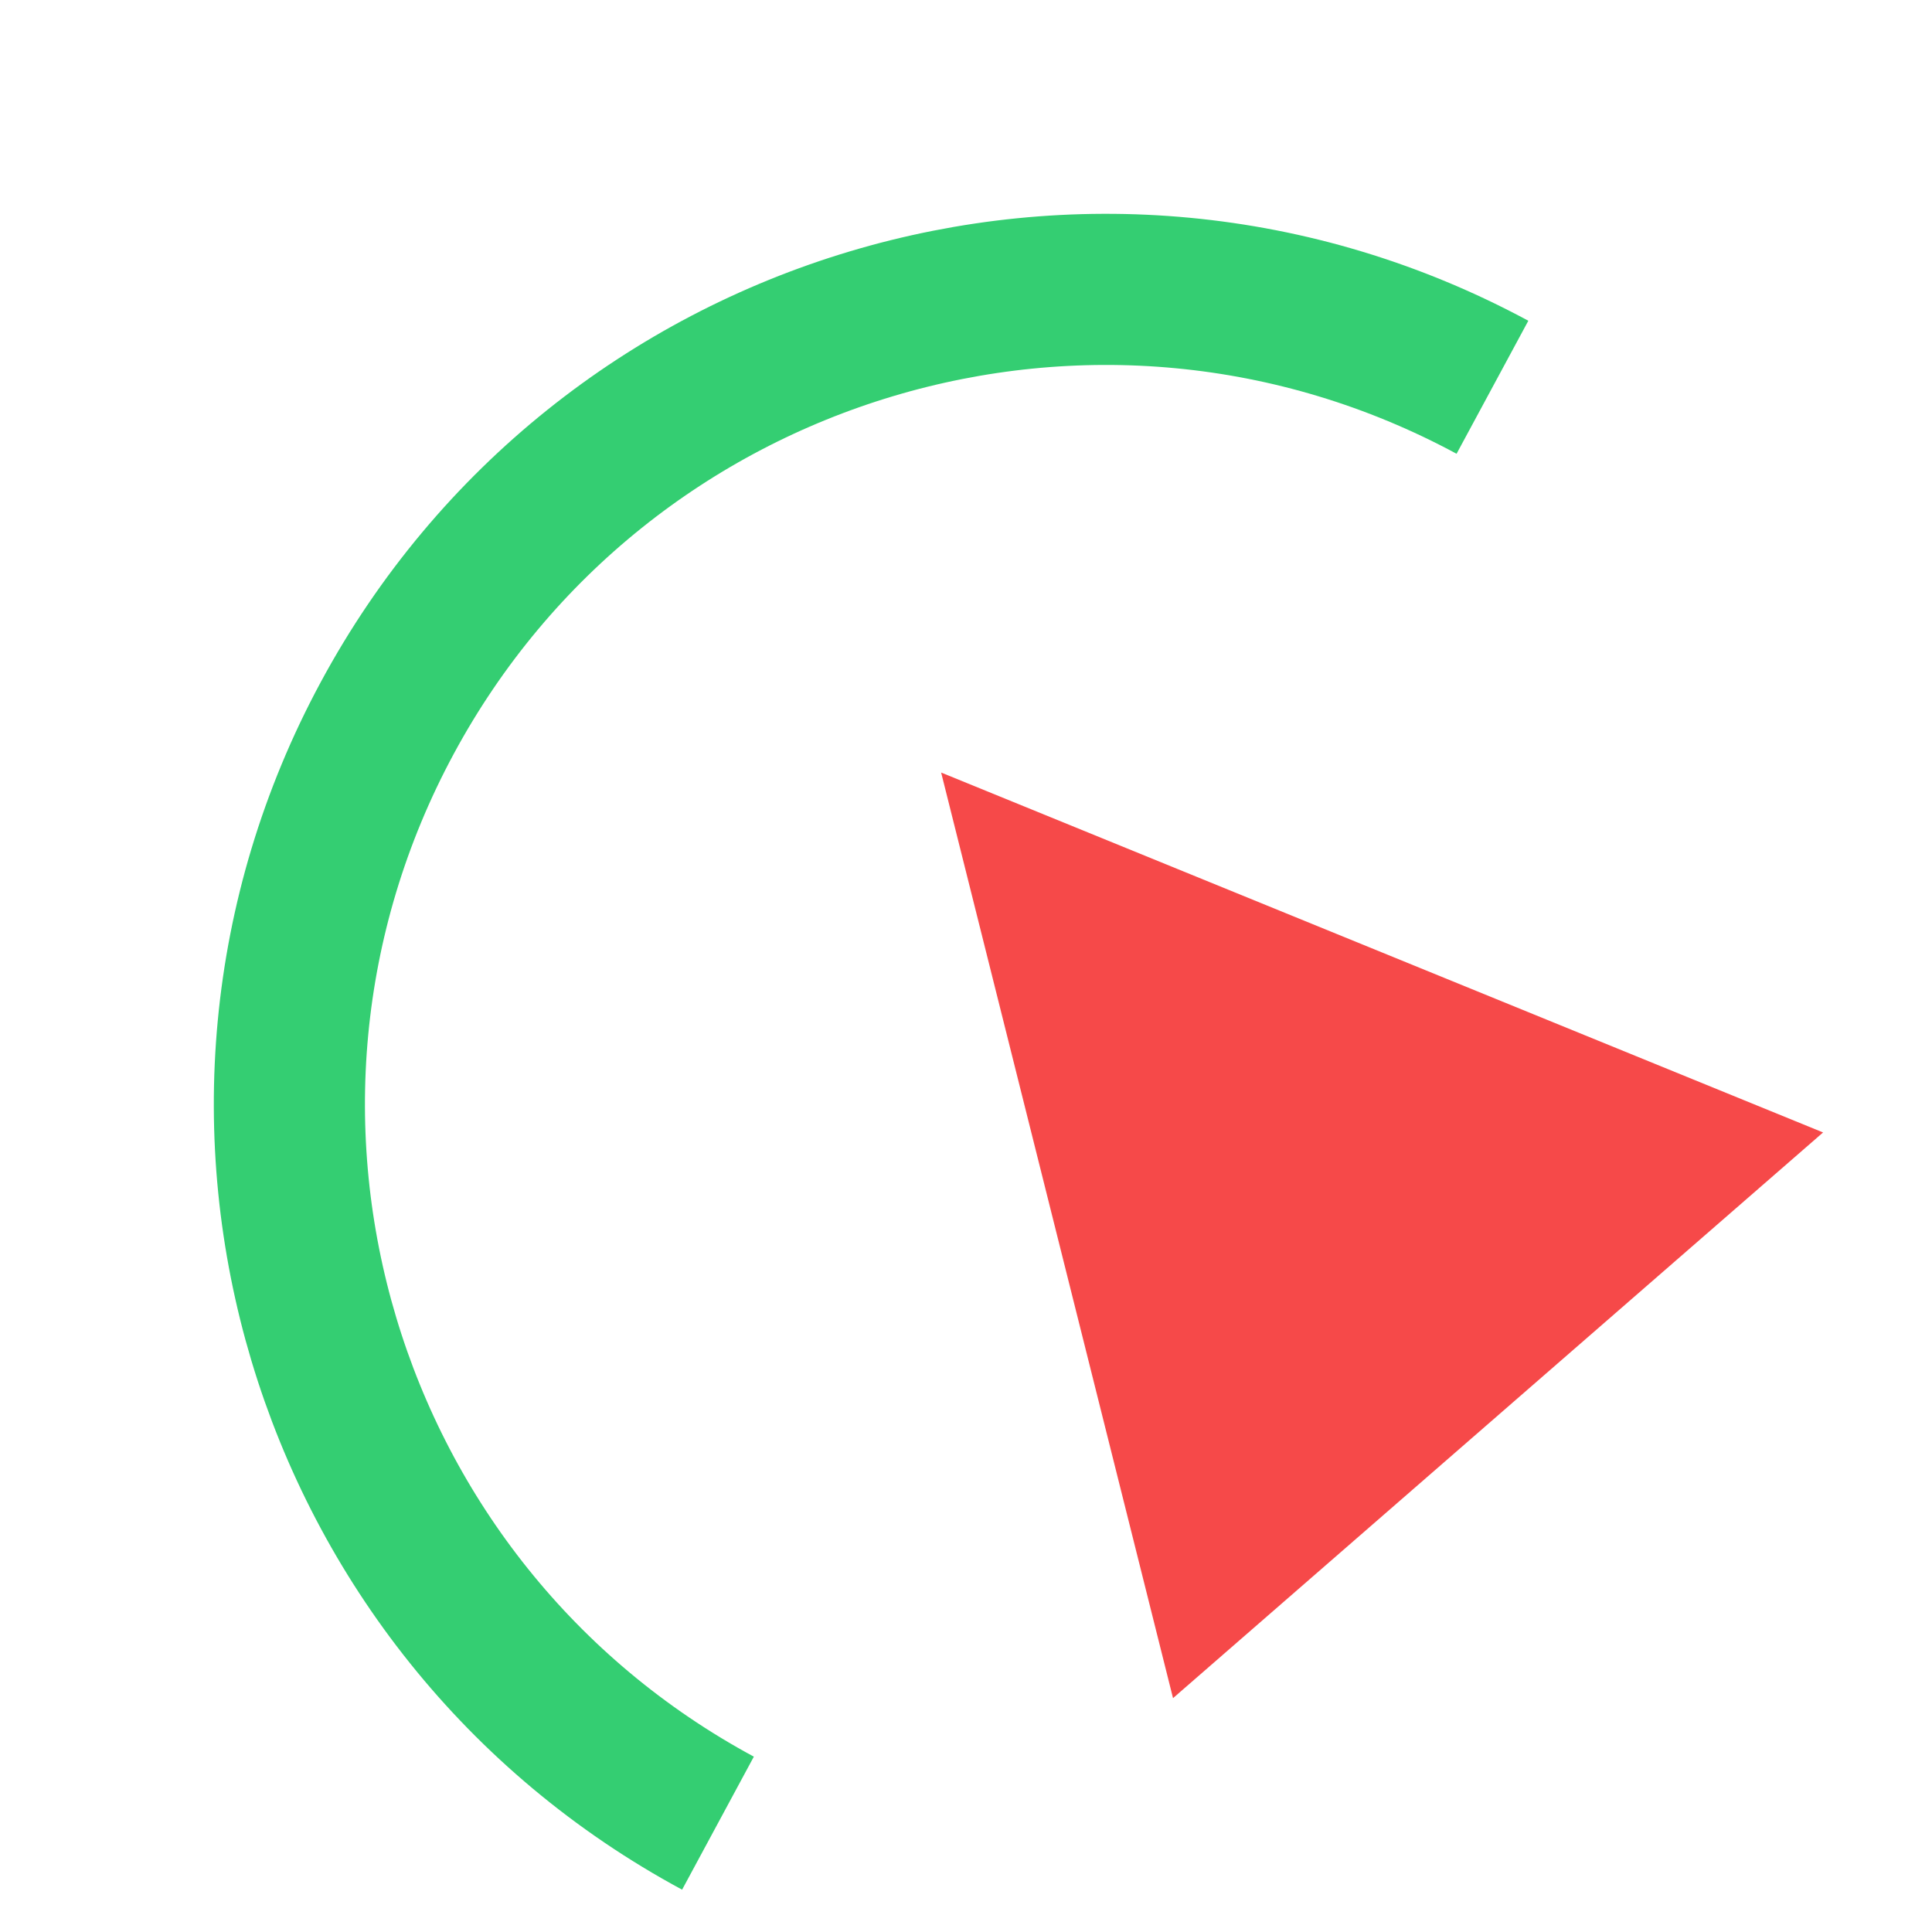
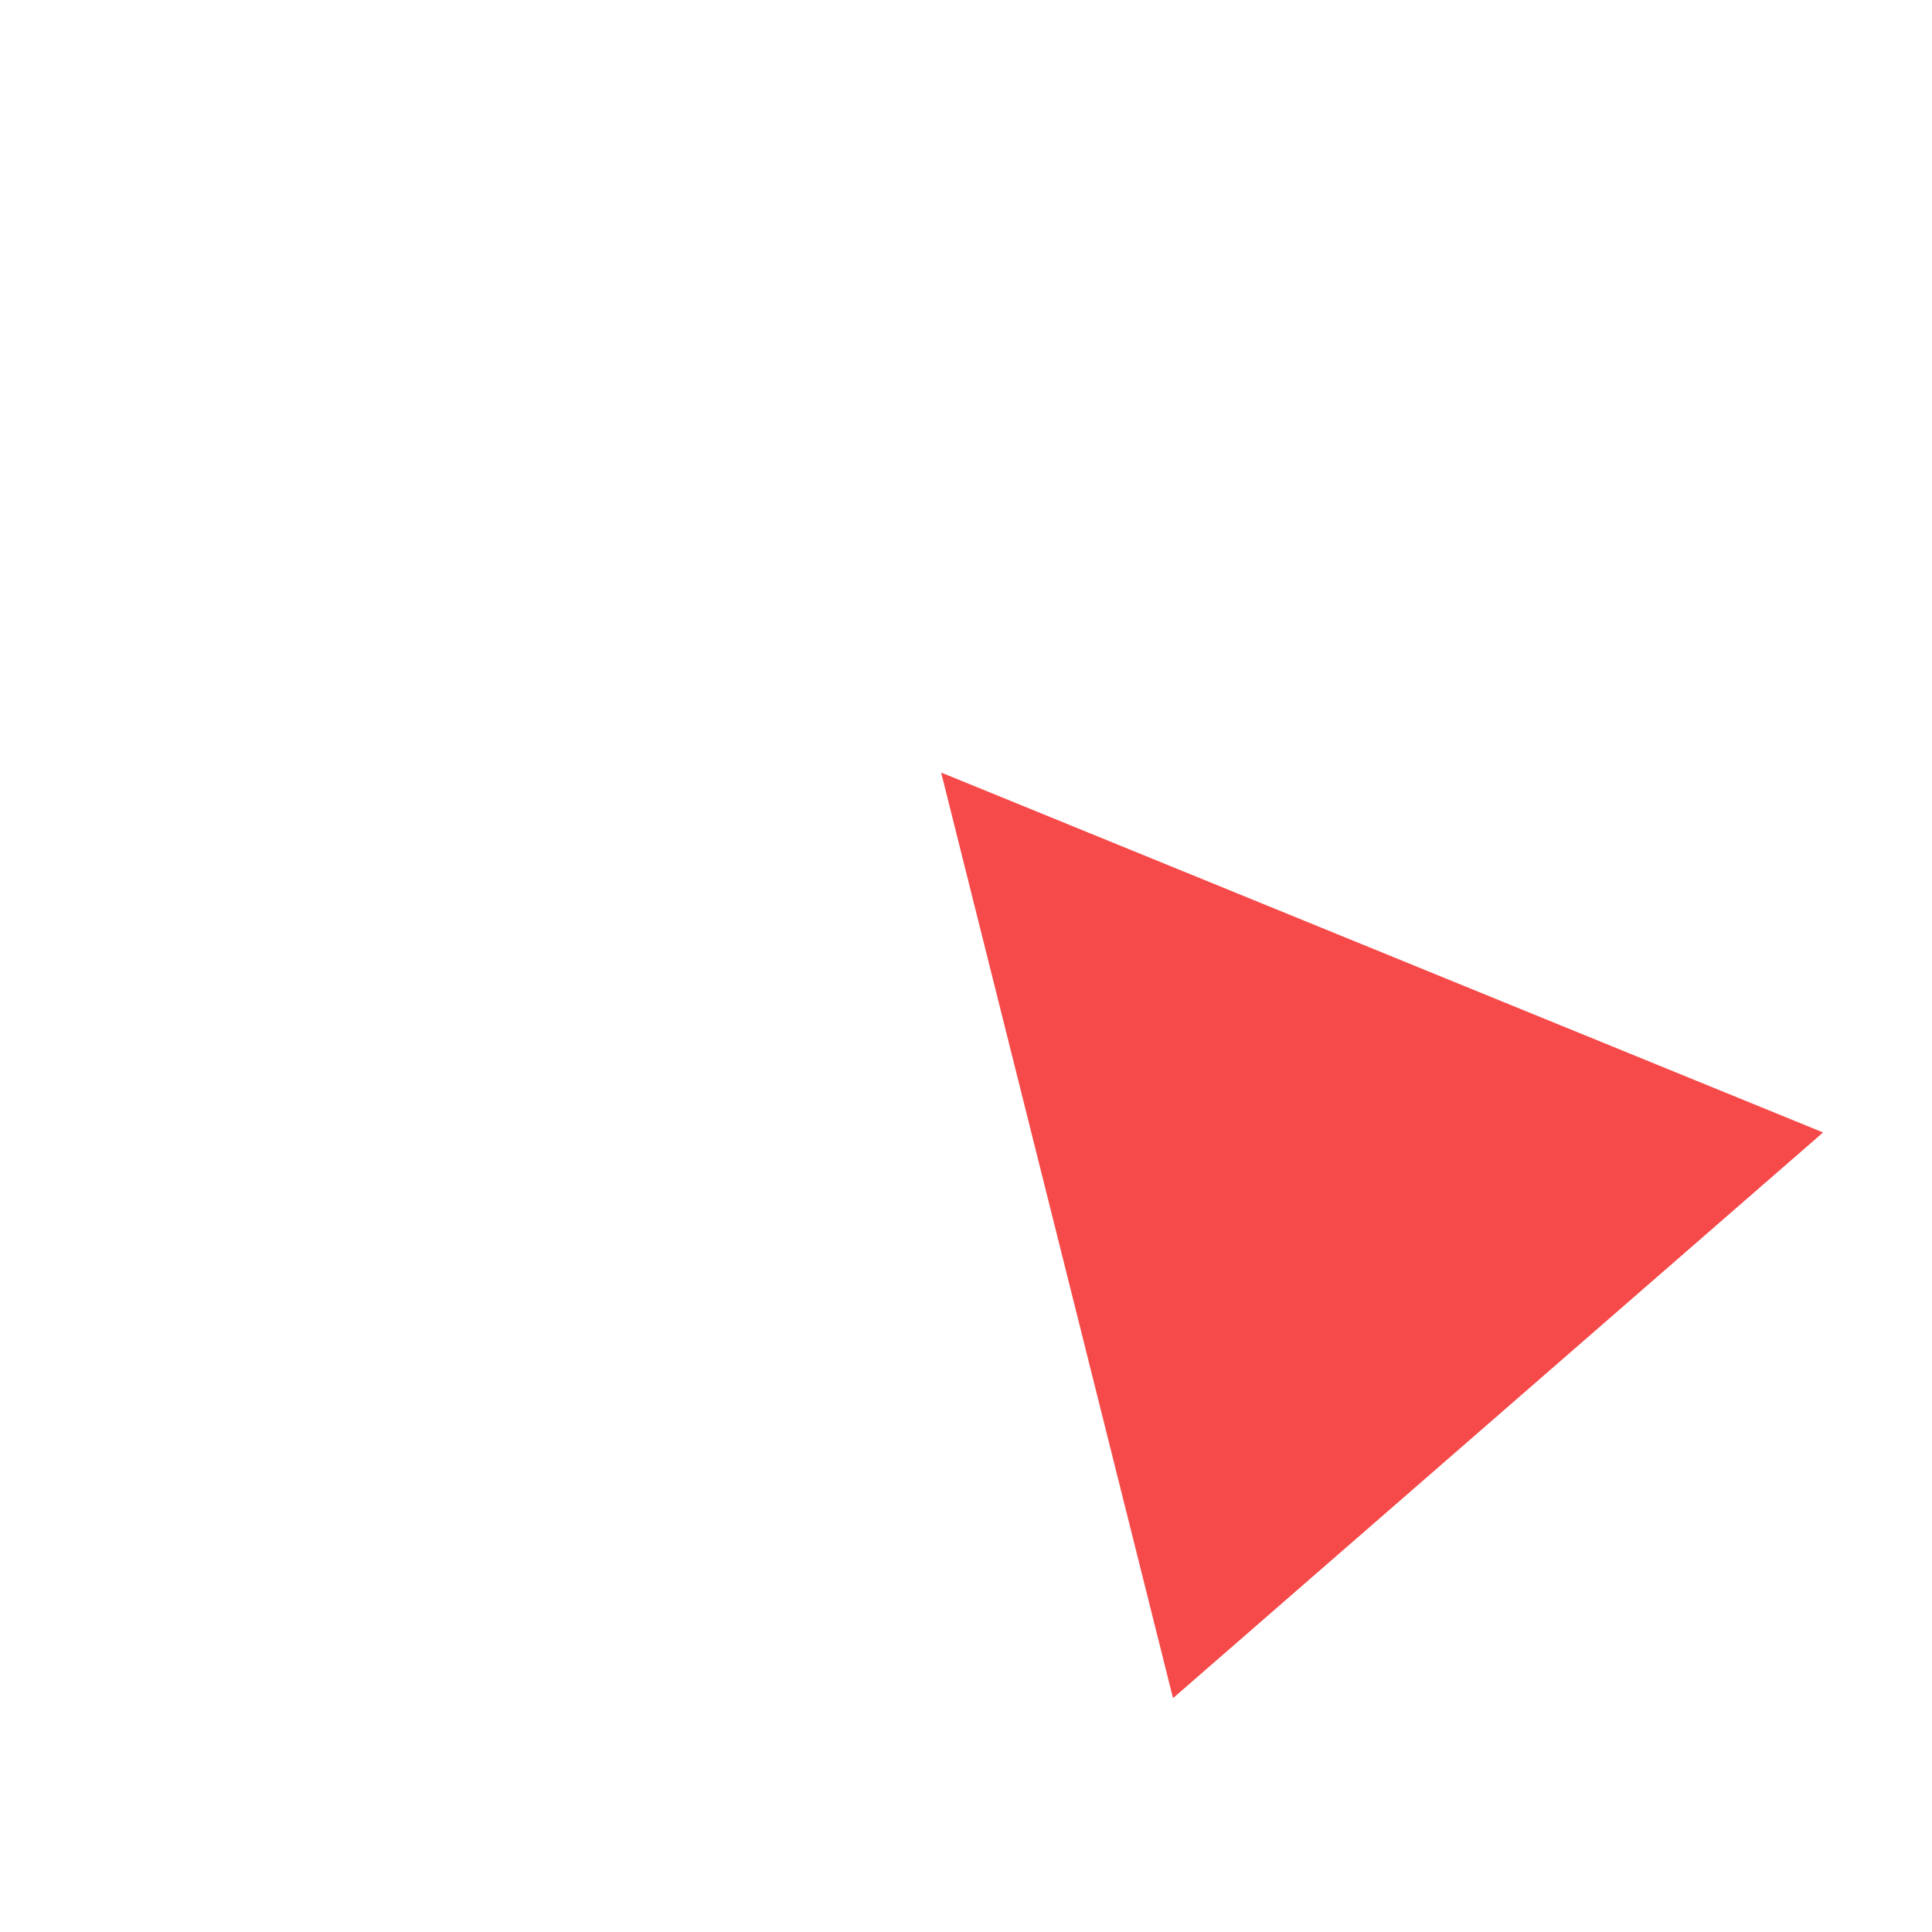
<svg xmlns="http://www.w3.org/2000/svg" width="45" height="45" viewBox="0 0 45 45" fill="none">
  <path d="M21.921 17.994L27.322 39.553L42.463 26.377L21.921 17.994Z" fill="#F64949" />
-   <path d="M16.723 42.465C7.491 37.486 4.04 25.954 9.02 16.723C13.999 7.491 25.53 4.04 34.762 9.02" stroke="#34CE72" stroke-width="3.52" stroke-miterlimit="10" />
</svg>